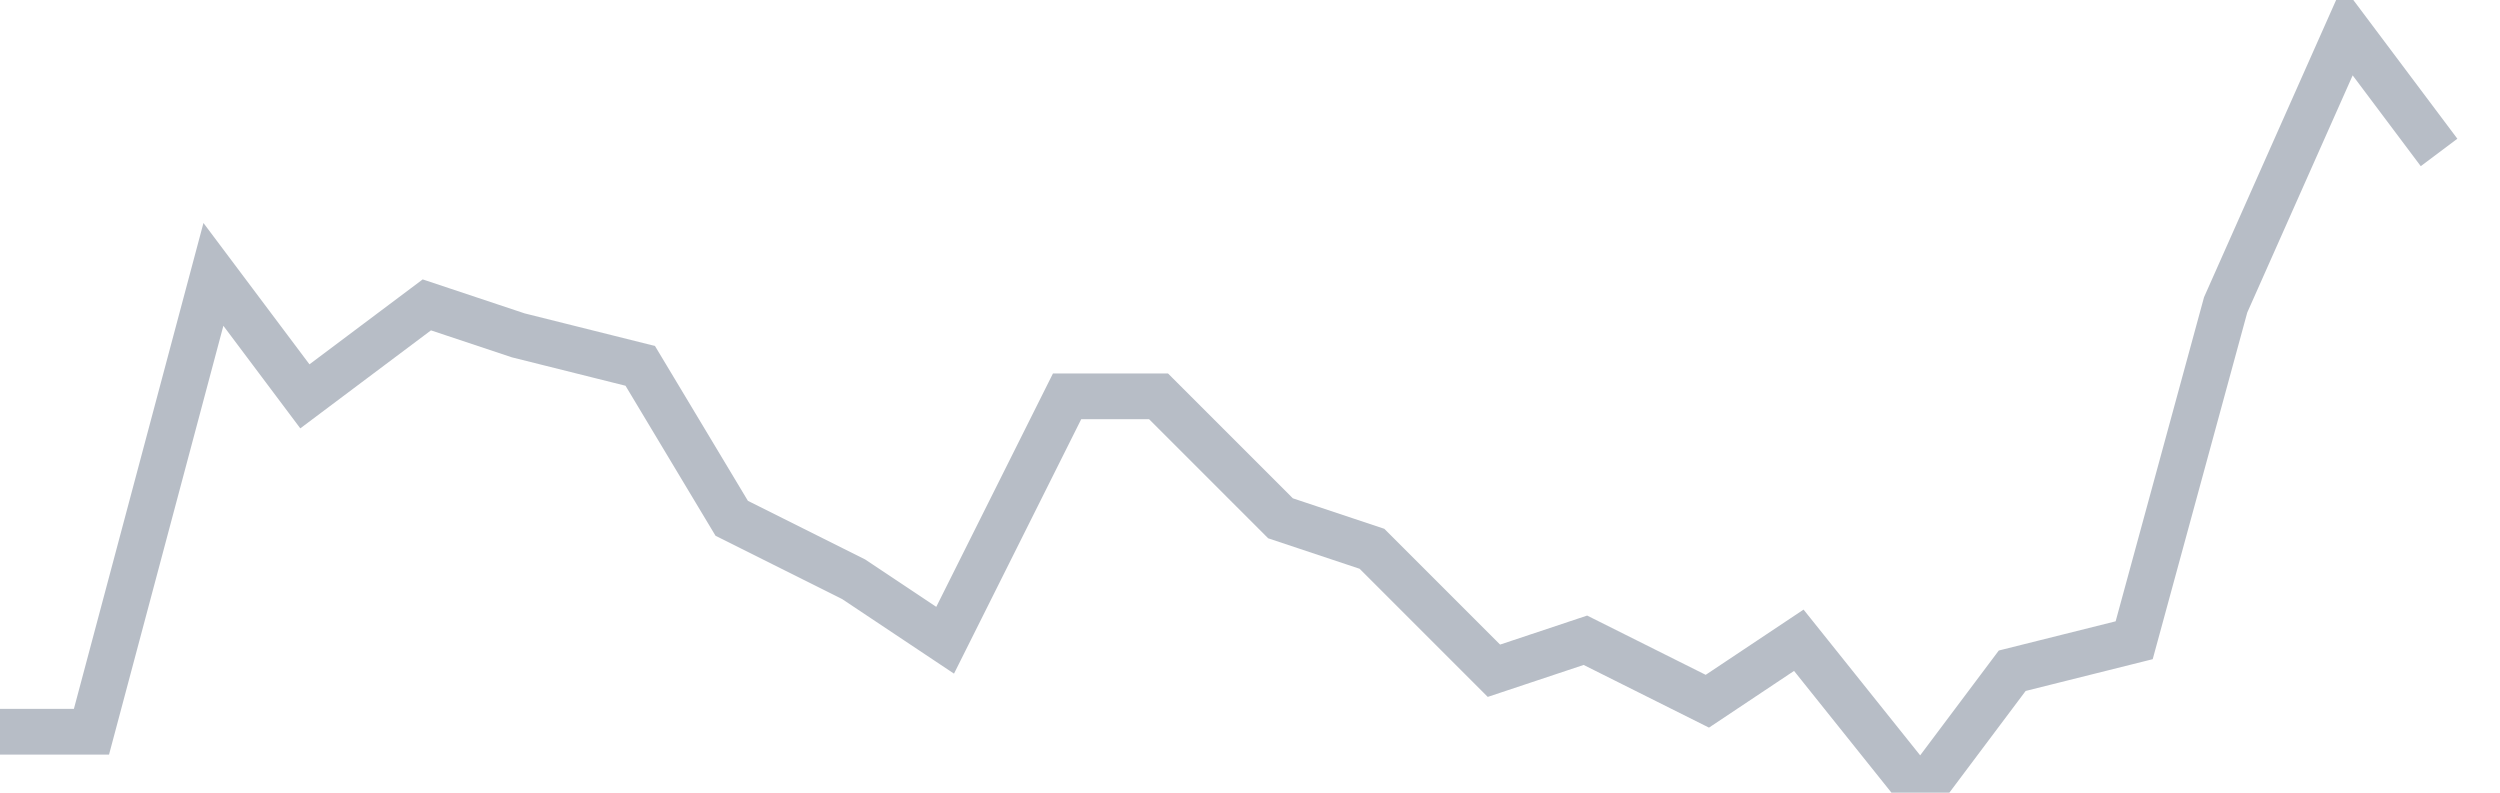
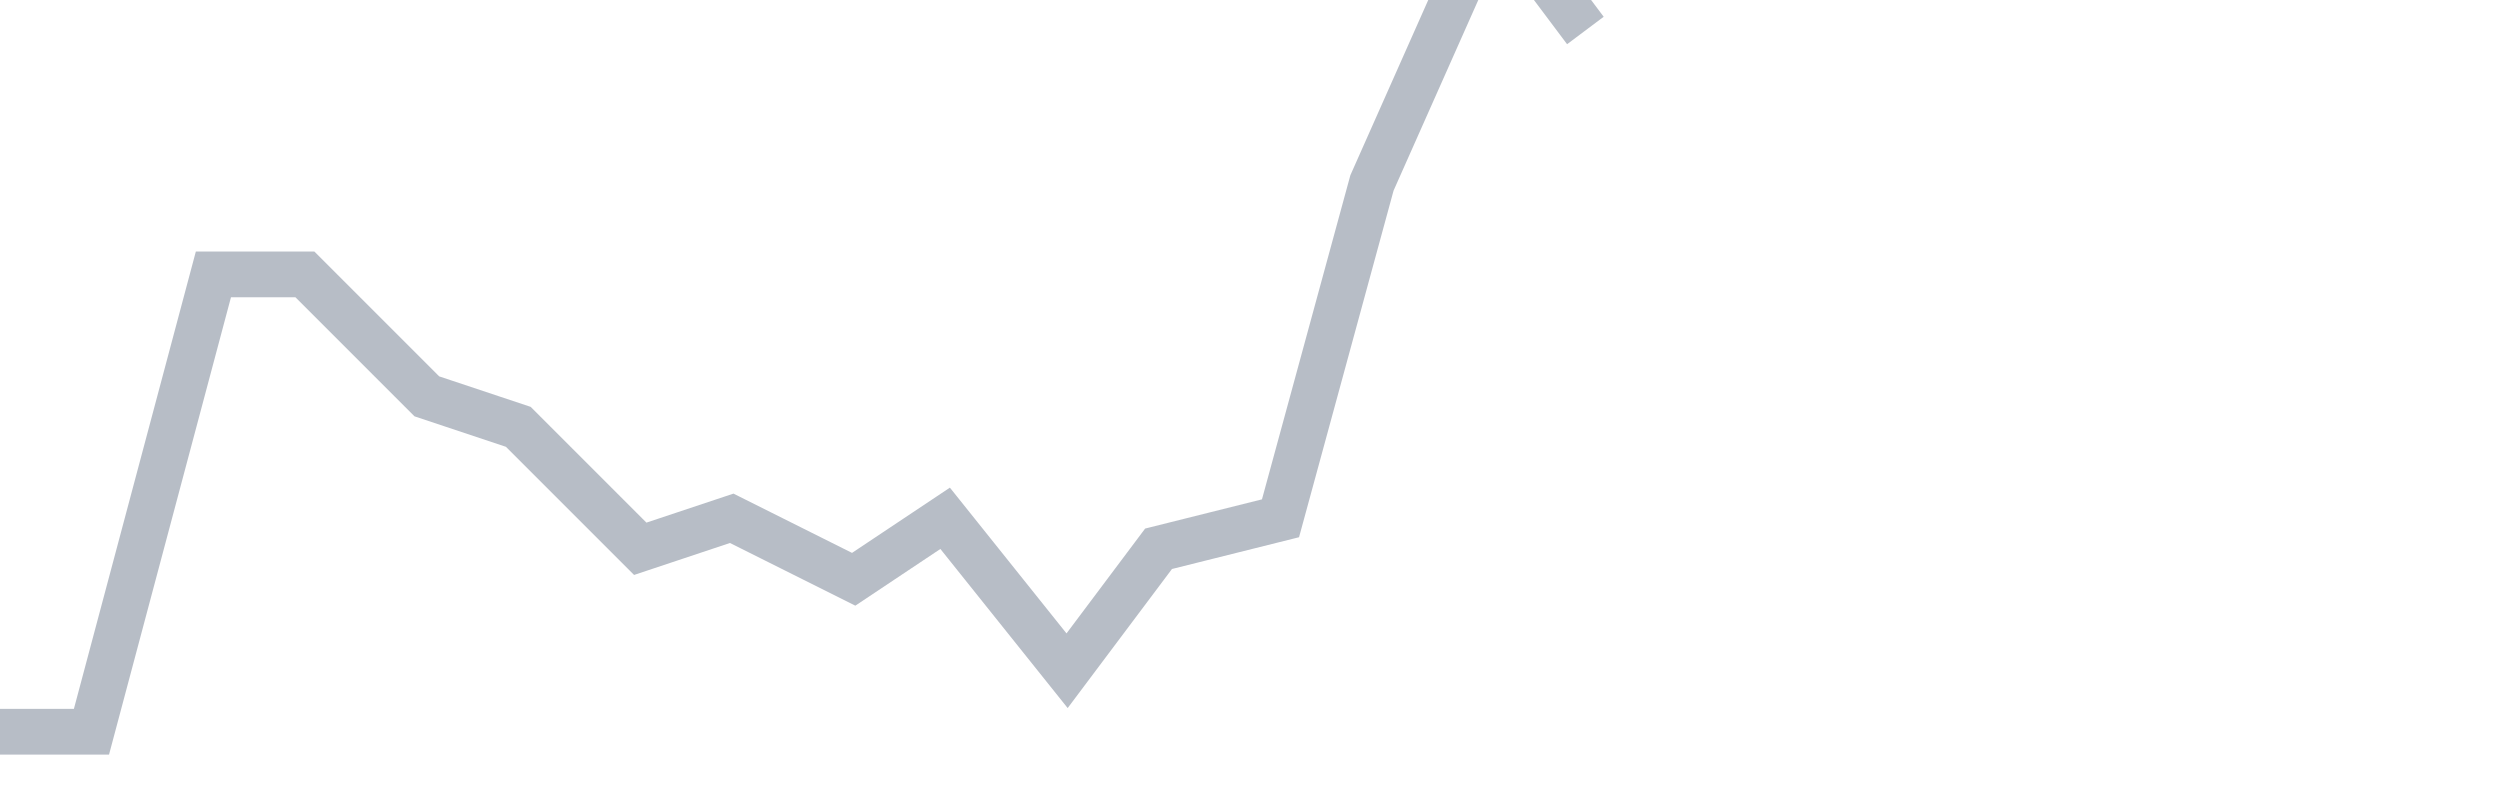
<svg xmlns="http://www.w3.org/2000/svg" width="82" height="26" fill="none">
-   <path d="M0 24h3L7 9l3 4 4-3 3 1 4 1 3 5 4 2 3 2 4-8h3l4 4 3 1 4 4 3-1 4 2 3-2 4 5 3-4 4-1 3-11 4-9 3 4" stroke="#B7BDC6" stroke-width="1.5" />
+   <path d="M0 24h3L7 9h3l4 4 3 1 4 4 3-1 4 2 3-2 4 5 3-4 4-1 3-11 4-9 3 4" stroke="#B7BDC6" stroke-width="1.5" />
</svg>